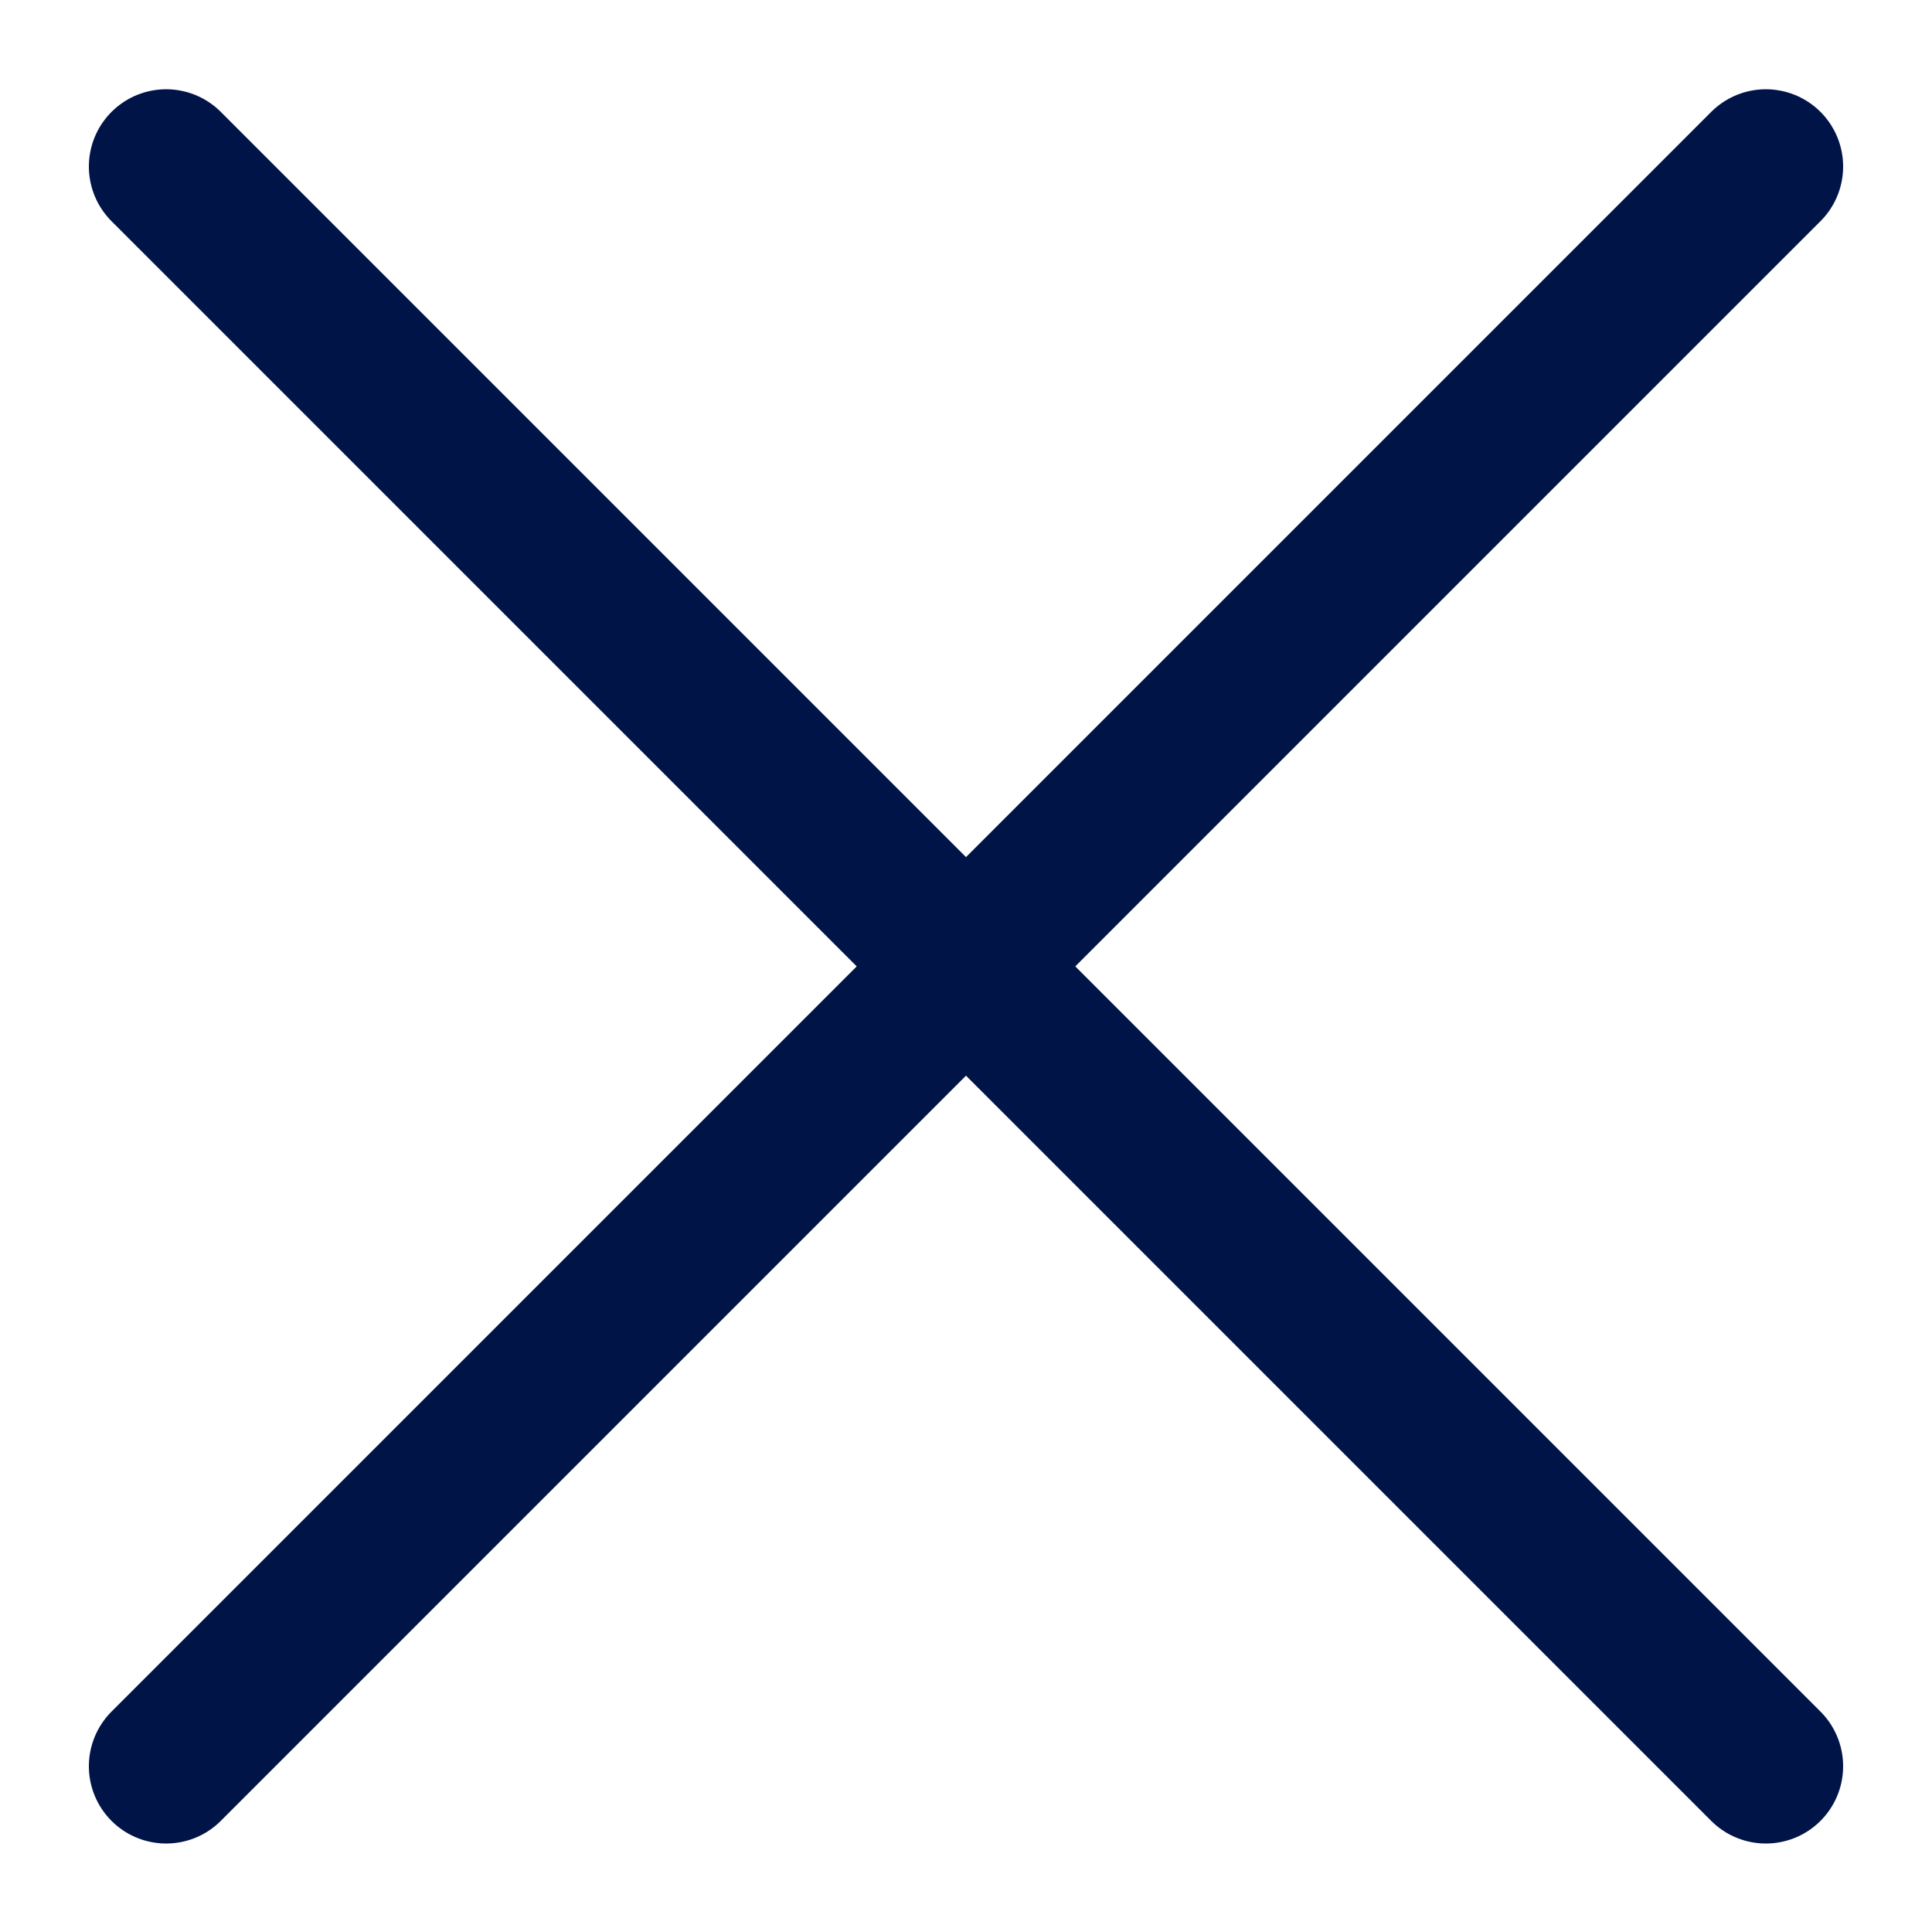
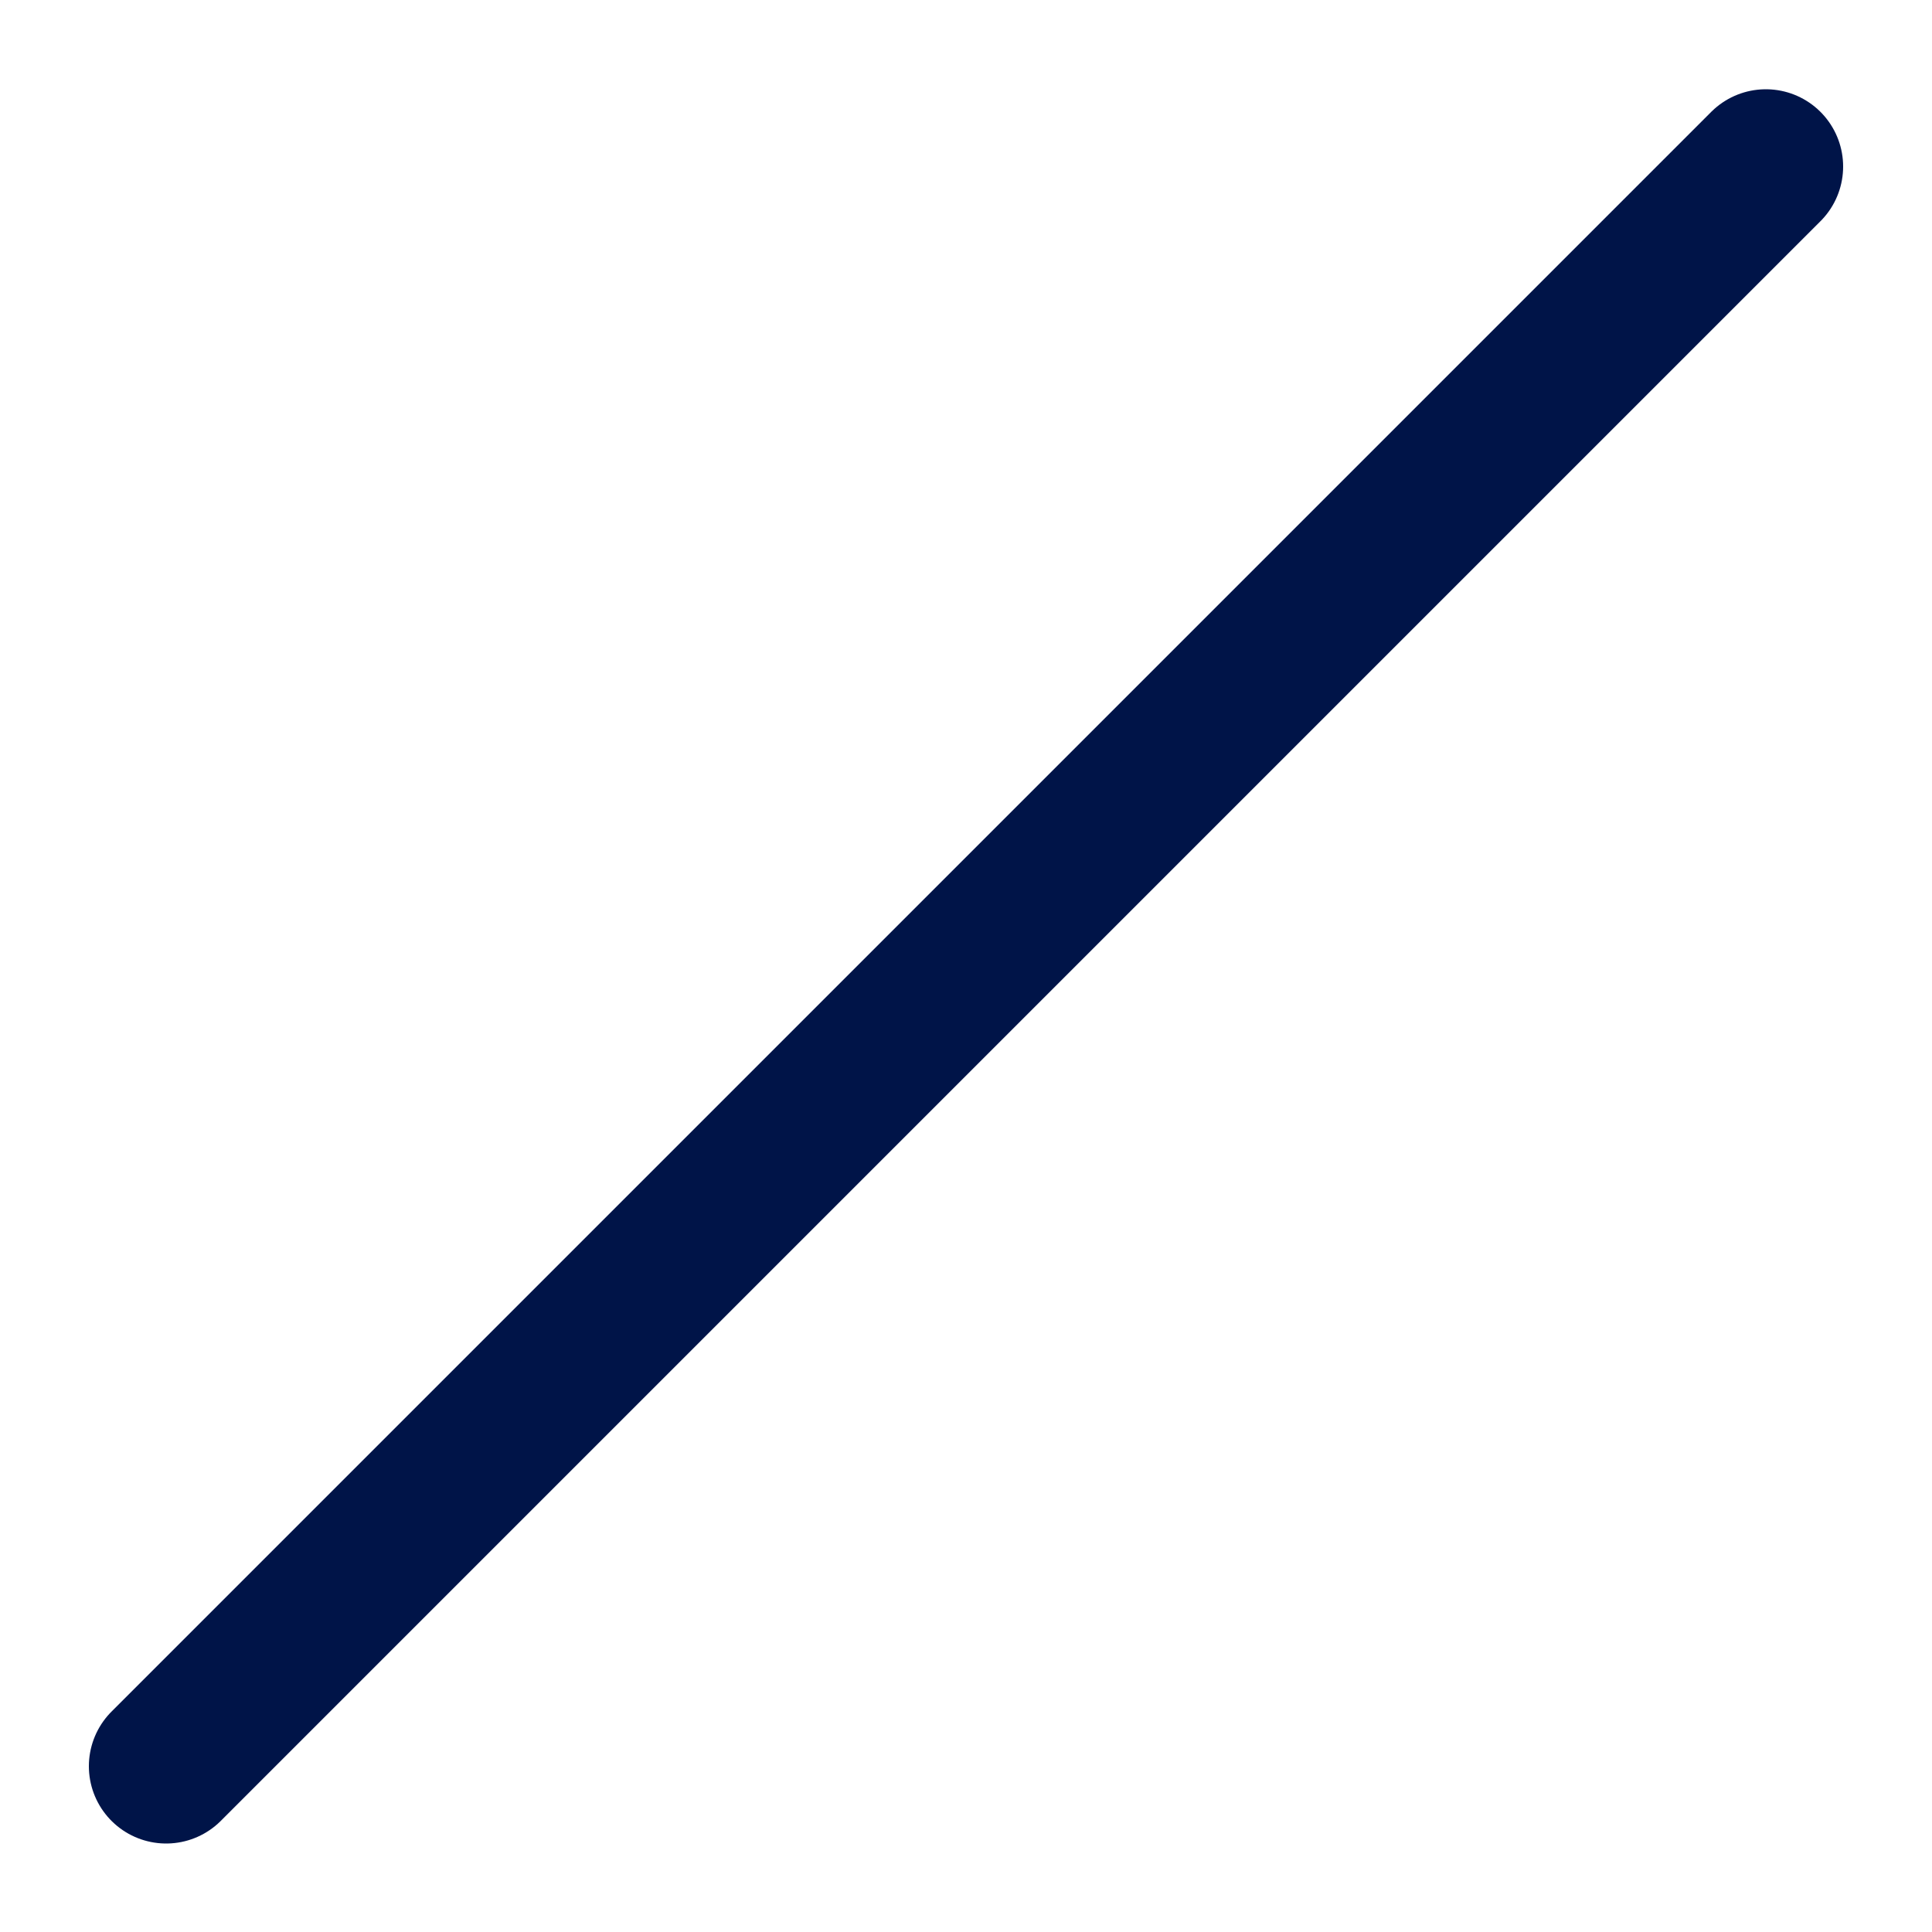
<svg xmlns="http://www.w3.org/2000/svg" width="20" height="20" viewBox="0 0 20 20" fill="none">
-   <path d="M1.72 18.284l16.56-16.56m0 16.56L1.72 1.724" stroke="#001448" stroke-width="1.6" stroke-linecap="round" />
+   <path d="M1.72 18.284l16.56-16.56m0 16.56" stroke="#001448" stroke-width="1.6" stroke-linecap="round" />
</svg>